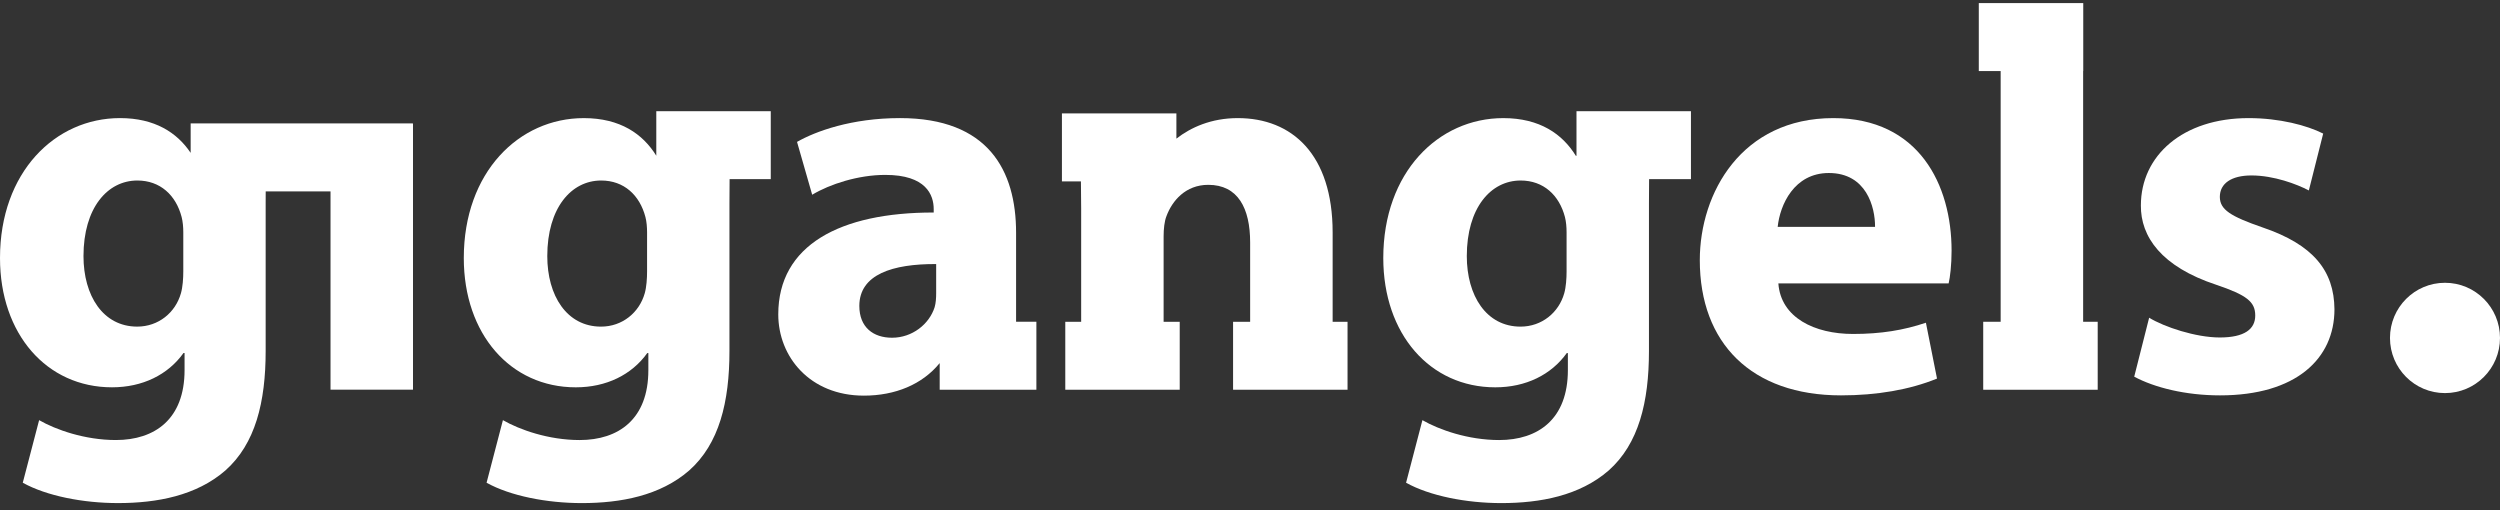
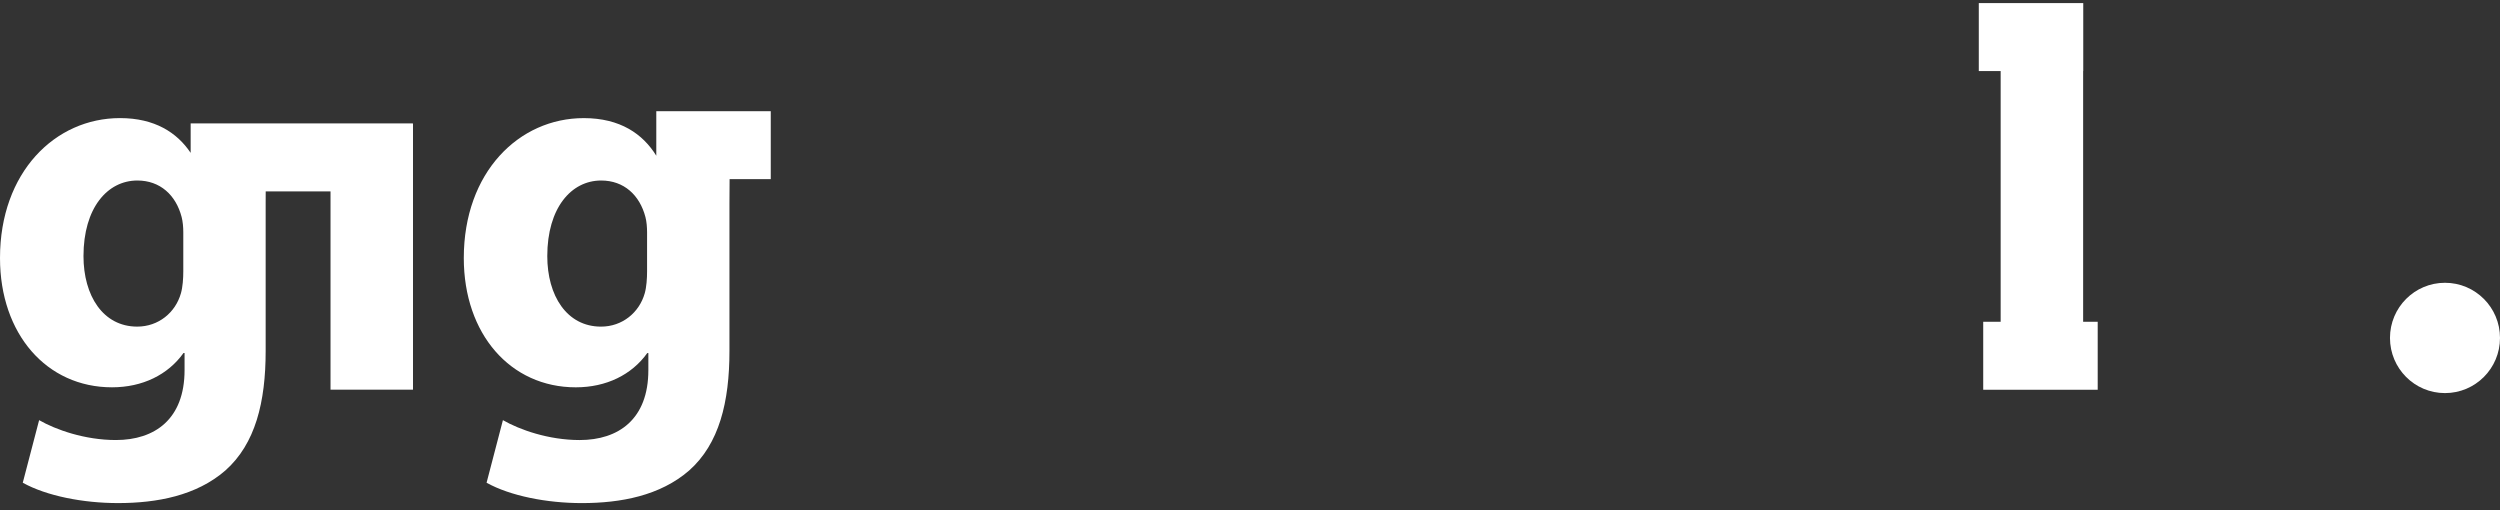
<svg xmlns="http://www.w3.org/2000/svg" width="240" height="49" viewBox="0 0 240 49" fill="none">
  <rect x="0" y="0" width="240" height="49" fill="#333333" stroke="none" />
  <path d="M17.596 26.055C17.596 26.716 17.543 27.55 17.369 28.154C16.846 30.004 15.218 31.355 13.173 31.355C9.888 31.355 8.015 28.384 8.015 24.586C8.015 19.963 10.31 17.329 13.187 17.329C15.383 17.329 16.893 18.741 17.437 20.837C17.548 21.268 17.596 21.793 17.596 22.302V26.055ZM39.64 11.849H18.303V14.675C16.994 12.725 14.856 11.337 11.522 11.337C5.282 11.337 0 16.545 0 24.771C0 32.069 4.481 37.182 10.751 37.182C13.68 37.182 16.122 35.979 17.615 33.891H17.718V35.53C17.718 40.24 14.861 42.243 11.122 42.243C8.144 42.243 5.35 41.252 3.756 40.334L2.186 46.342C4.462 47.608 7.973 48.296 11.328 48.296C15.069 48.296 18.851 47.586 21.636 45.166C24.519 42.608 25.503 38.598 25.503 33.7V19.509C25.503 19.113 25.504 18.736 25.507 18.374H31.73V37.408H39.648V11.909H39.64V11.849Z" fill="white" />
  <path d="M62.119 26.056C62.119 26.717 62.067 27.552 61.894 28.156C61.371 30.006 59.741 31.356 57.698 31.356C54.411 31.356 52.539 28.385 52.539 24.587C52.539 19.965 54.835 17.329 57.712 17.329C59.908 17.329 61.416 18.742 61.962 20.838C62.073 21.269 62.119 21.795 62.119 22.303V26.056ZM73.993 10.672H63.004V14.95C61.714 12.858 59.535 11.339 56.046 11.339C49.807 11.339 44.524 16.546 44.524 24.772C44.524 32.07 49.004 37.183 55.276 37.183C58.204 37.183 60.645 35.98 62.139 33.892H62.242V35.531C62.242 40.241 59.386 42.244 55.645 42.244C52.667 42.244 49.875 41.253 48.28 40.334L46.711 46.343C48.986 47.609 52.496 48.297 55.853 48.297C59.594 48.297 63.375 47.587 66.161 45.166C69.043 42.608 70.027 38.599 70.027 33.701V19.511C70.027 18.662 70.032 17.895 70.041 17.198H73.993V10.672Z" fill="white" />
-   <path d="M89.872 28.137C89.872 28.588 89.845 29.081 89.725 29.491C89.206 31.126 87.57 32.422 85.635 32.422C83.836 32.422 82.496 31.422 82.496 29.368C82.496 26.332 85.713 25.328 89.872 25.35V28.137ZM97.544 22.341C97.544 16.354 94.866 11.337 86.399 11.337C81.752 11.337 78.287 12.607 76.515 13.622L77.97 18.695C79.664 17.676 82.389 16.791 84.98 16.791C88.911 16.784 89.636 18.721 89.636 20.075V20.402C80.639 20.389 74.714 23.537 74.714 30.179C74.714 34.254 77.754 37.981 82.933 37.981C85.942 37.981 88.537 36.904 90.196 34.873H90.21V37.414H99.493V30.889H97.544V22.341Z" fill="white" />
-   <path d="M127.933 22.315C127.933 14.811 124.025 11.338 118.83 11.338C116.268 11.338 114.31 12.237 112.934 13.309V10.887H101.945V17.412H103.769C103.782 18.253 103.792 19.133 103.792 20.055V30.891H102.267V37.416H113.253V30.891H111.707V22.697C111.707 21.988 111.782 21.233 111.985 20.737C112.531 19.271 113.818 17.744 115.994 17.744C118.846 17.744 120.014 19.992 120.014 23.276V30.891H118.375V37.416H129.364V30.891H127.933V22.315Z" fill="white" />
-   <path d="M170.658 21.777C170.876 19.669 172.231 16.609 175.57 16.609C179.166 16.609 180.017 19.869 180.005 21.777H170.658ZM175.997 11.338C167.21 11.338 163.181 18.5 163.181 24.98C163.181 32.925 168.126 37.956 176.741 37.956C180.149 37.956 183.324 37.419 185.953 36.344L184.887 30.981C182.754 31.701 180.565 32.06 177.89 32.06C174.201 32.06 170.959 30.497 170.723 27.208H187.069C187.207 26.622 187.352 25.451 187.352 24.069C187.352 17.761 184.238 11.338 175.997 11.338Z" fill="white" />
  <path d="M199.981 6.822H199.992V0.297H189.964V6.822H192.063V30.89H190.389V37.416H201.379V30.89H199.981V6.822Z" fill="white" />
-   <path d="M217.23 21.841C214.114 20.764 213.105 20.119 213.105 18.898C213.105 17.615 214.209 16.843 216.14 16.843C218.29 16.843 220.505 17.681 221.649 18.283L223.026 12.824C221.47 12.037 218.839 11.338 215.864 11.338C209.555 11.338 205.525 14.933 205.525 19.721C205.494 22.715 207.484 25.6 212.772 27.343C215.692 28.331 216.503 28.971 216.503 30.291C216.503 31.591 215.483 32.398 213.096 32.398C210.796 32.398 207.759 31.388 206.318 30.501L204.885 36.161C206.825 37.204 209.804 37.956 213.121 37.956C220.406 37.956 224.108 34.449 224.108 29.691C224.077 25.973 222.056 23.485 217.23 21.841Z" fill="white" />
-   <path d="M150.392 26.056C150.392 26.716 150.339 27.552 150.166 28.156C149.644 30.006 148.015 31.356 145.969 31.356C142.685 31.356 140.813 28.385 140.813 24.587C140.813 19.963 143.106 17.329 145.982 17.329C148.179 17.329 149.69 18.741 150.235 20.838C150.345 21.27 150.392 21.795 150.392 22.303V26.056ZM151.343 14.96H151.283C149.993 12.863 147.812 11.339 144.32 11.339C138.079 11.339 132.795 16.546 132.795 24.771C132.795 32.07 137.277 37.183 143.548 37.183C146.476 37.183 148.918 35.98 150.412 33.892H150.516V35.531C150.516 40.241 147.657 42.244 143.918 42.244C140.94 42.244 138.147 41.253 136.552 40.335L134.983 46.343C137.258 47.609 140.769 48.297 144.126 48.297C147.867 48.297 151.647 47.587 154.432 45.167C157.315 42.609 158.3 38.599 158.3 33.701V19.51C158.3 18.661 158.304 17.896 158.313 17.199H162.331V10.673H151.343V14.96Z" fill="white" />
  <path d="M240 32.442C240 35.367 237.637 37.737 234.719 37.737C231.801 37.737 229.438 35.367 229.438 32.442C229.438 29.518 231.801 27.147 234.719 27.147C237.637 27.147 240 29.518 240 32.442Z" fill="white" />
</svg>